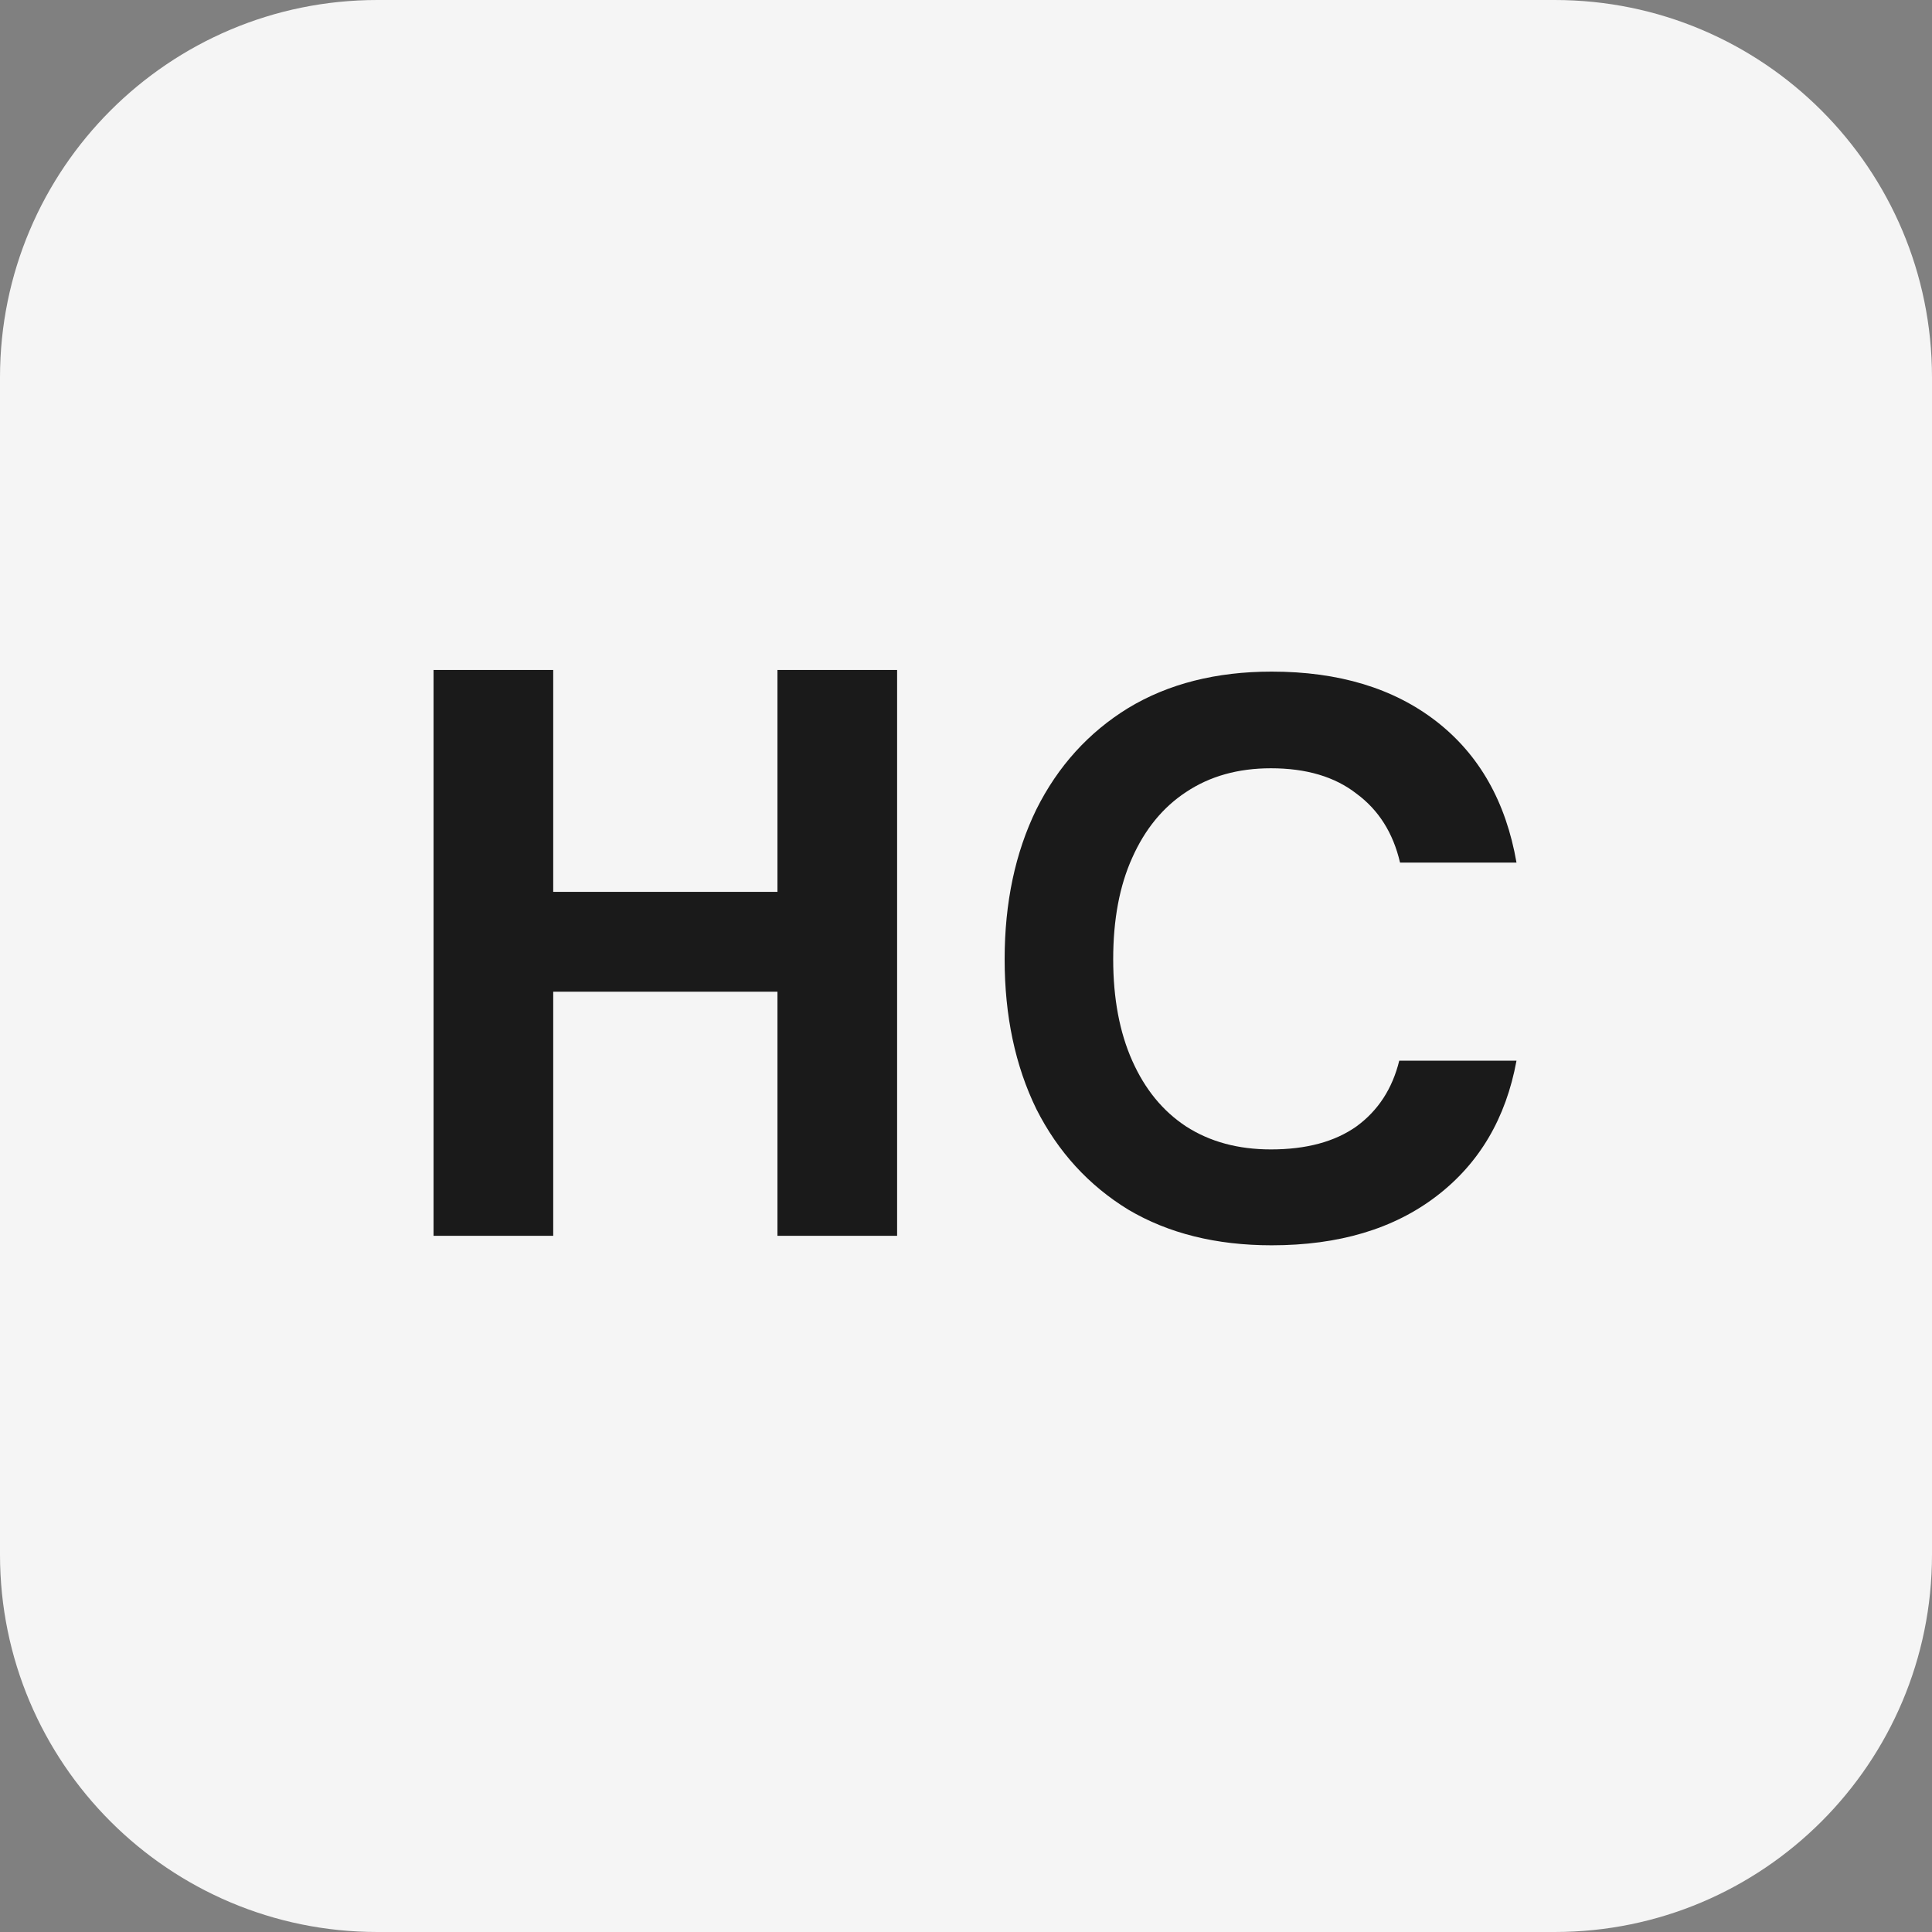
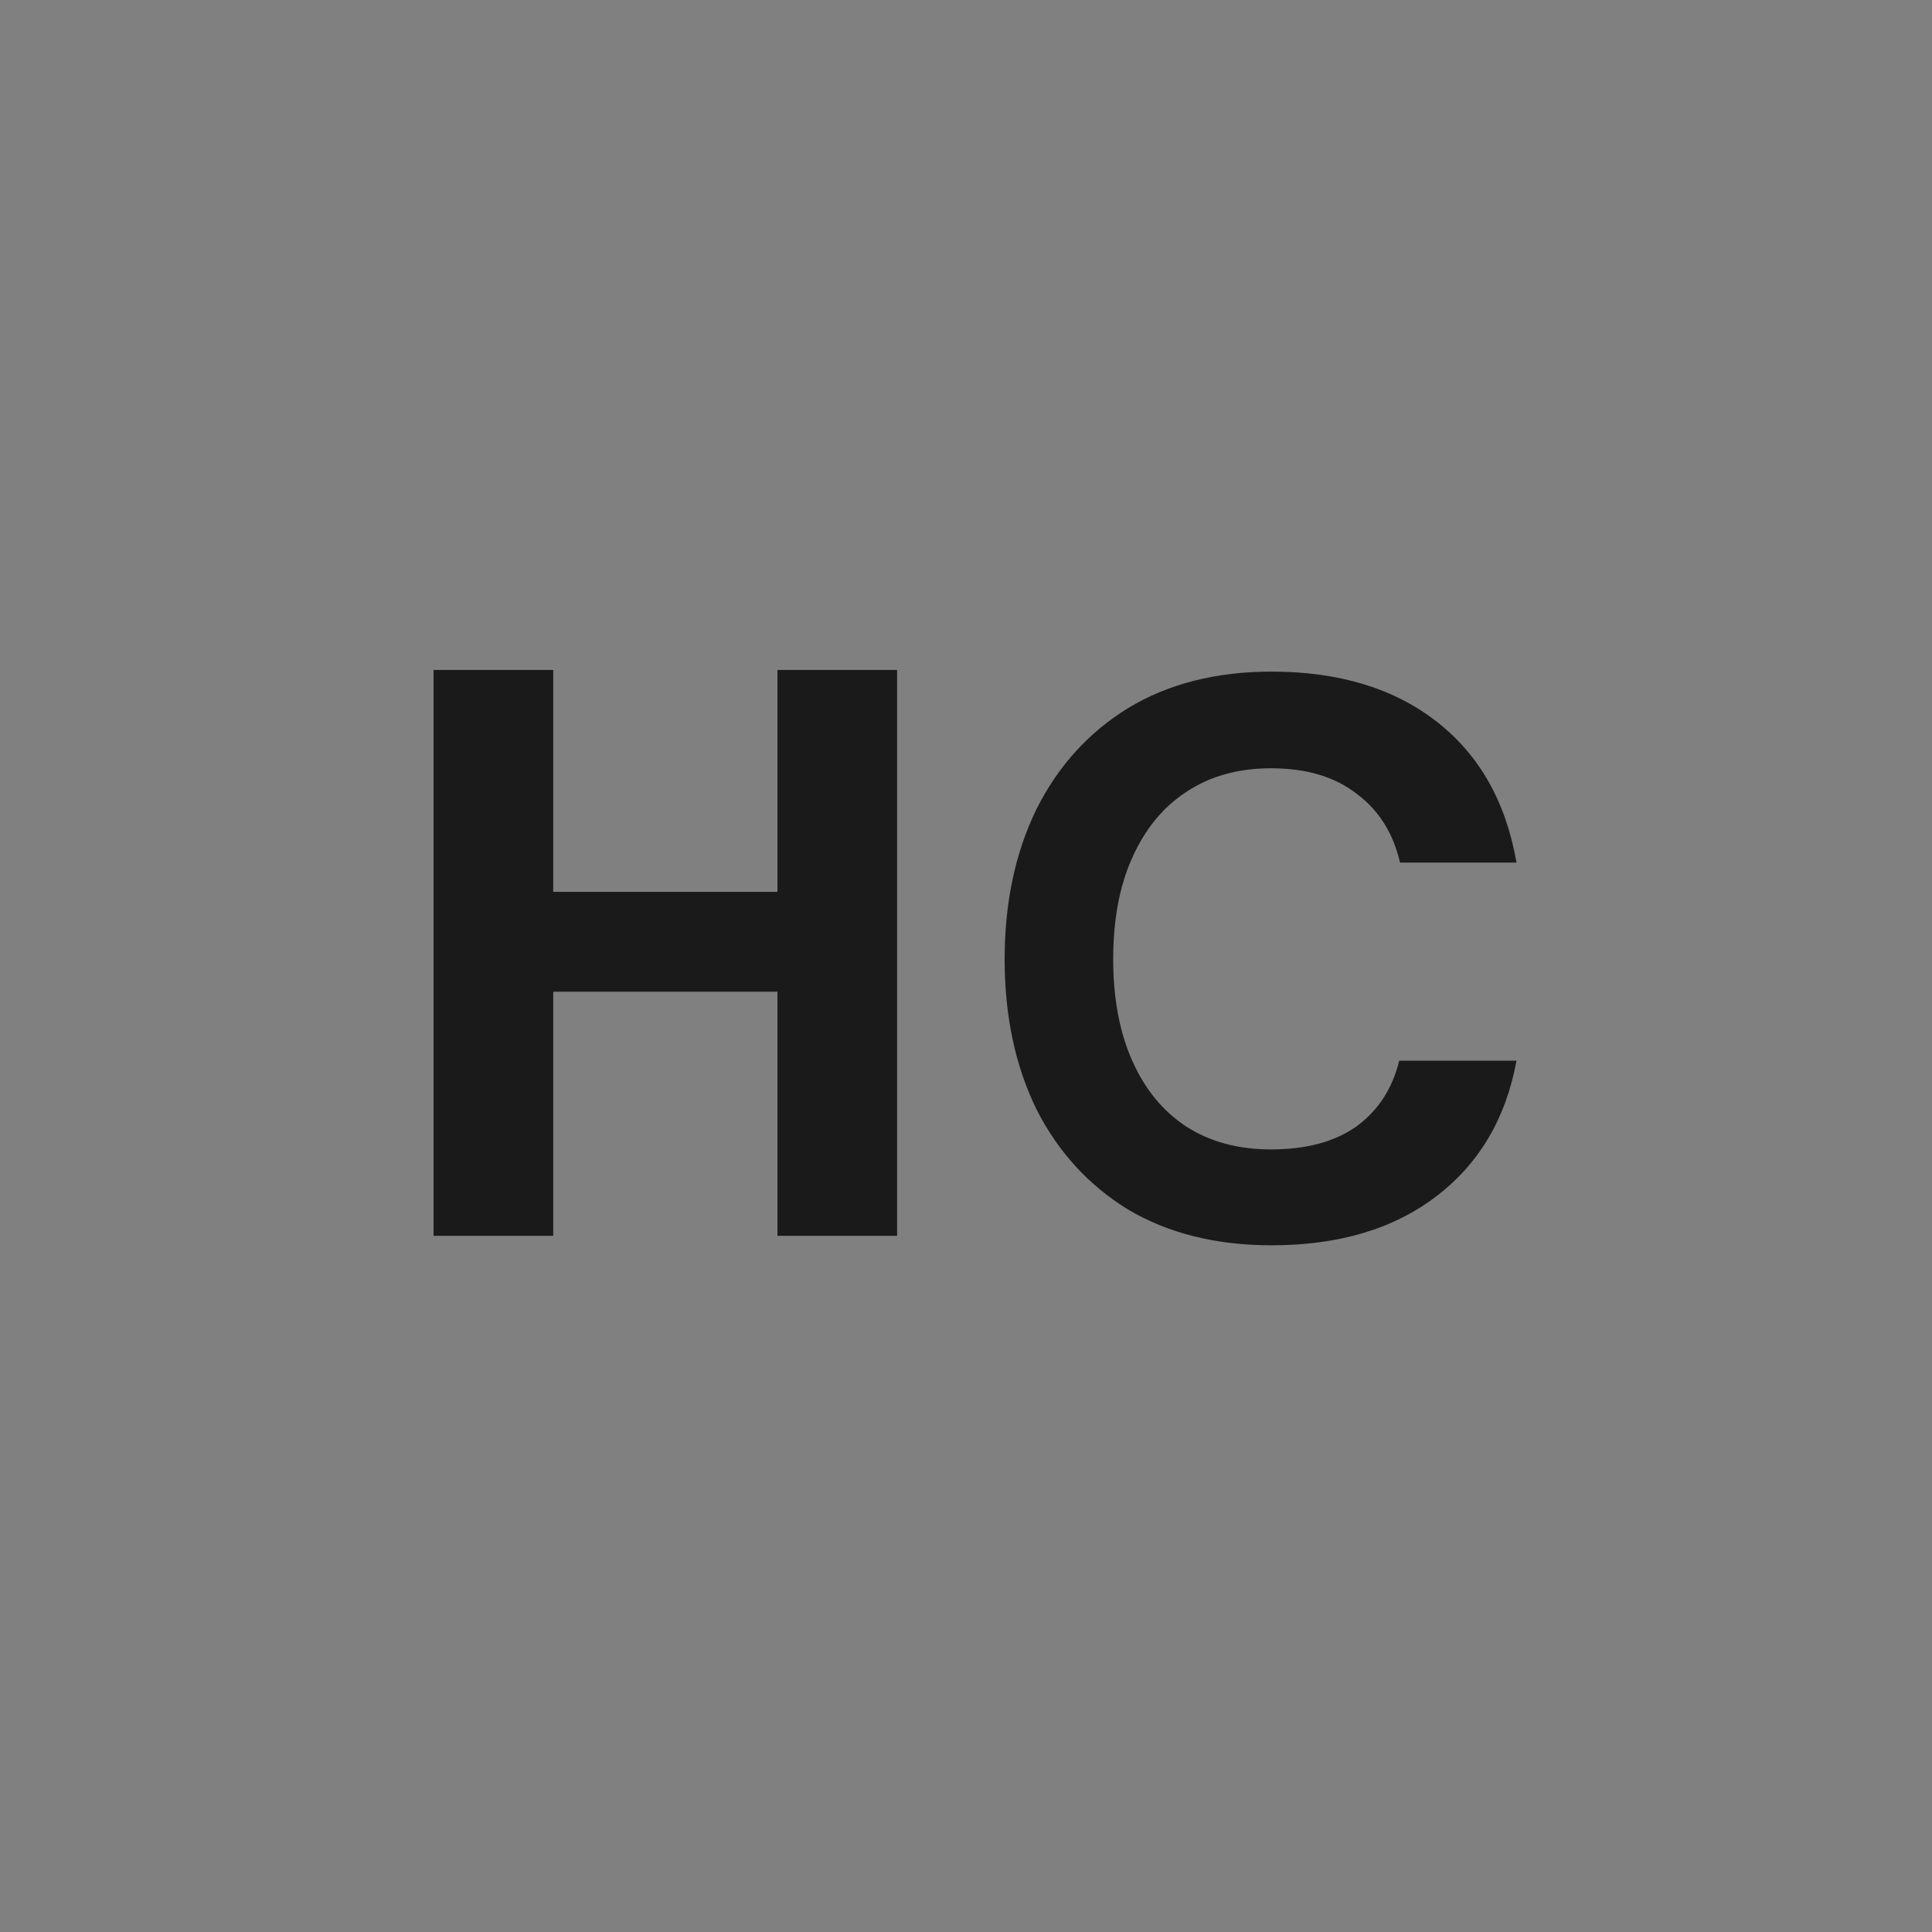
<svg xmlns="http://www.w3.org/2000/svg" width="32" height="32" viewBox="0 0 32 32" fill="none">
  <rect x="0" y="0" width="32" height="32" fill="#808080" stroke="none" />
  <g clip-path="url(#clip0_123_2)">
-     <path d="M25.75 0H6.25C2.798 0 0 2.798 0 6.25V25.75C0 29.202 2.798 32 6.25 32H25.75C29.202 32 32 29.202 32 25.75V6.25C32 2.798 29.202 0 25.75 0Z" fill="#F5F5F5" />
    <path d="M14.859 20.469H12.877V16.426H9.163V20.469H7.181V11.097H9.163V14.772H12.877V11.097H14.859V20.469ZM21.063 20.626C20.144 20.626 19.352 20.429 18.687 20.035C18.031 19.633 17.523 19.077 17.165 18.369C16.815 17.651 16.64 16.824 16.64 15.888C16.64 14.952 16.815 14.125 17.165 13.407C17.523 12.69 18.031 12.13 18.687 11.727C19.352 11.325 20.144 11.124 21.063 11.124C22.174 11.124 23.084 11.399 23.793 11.95C24.502 12.502 24.943 13.28 25.118 14.287H23.189C23.075 13.797 22.835 13.416 22.467 13.145C22.108 12.865 21.636 12.725 21.05 12.725C20.507 12.725 20.039 12.856 19.645 13.119C19.26 13.372 18.963 13.736 18.753 14.208C18.543 14.672 18.438 15.232 18.438 15.888C18.438 16.535 18.543 17.096 18.753 17.568C18.963 18.041 19.26 18.404 19.645 18.657C20.039 18.911 20.507 19.038 21.05 19.038C21.636 19.038 22.108 18.911 22.467 18.657C22.826 18.395 23.062 18.032 23.176 17.568H25.118C24.943 18.522 24.502 19.27 23.793 19.812C23.084 20.355 22.174 20.626 21.063 20.626Z" fill="#1A1A1A" />
  </g>
  <defs>
    <clipPath id="clip0_123_2">
      <rect width="32" height="32" fill="white" />
    </clipPath>
  </defs>
</svg>